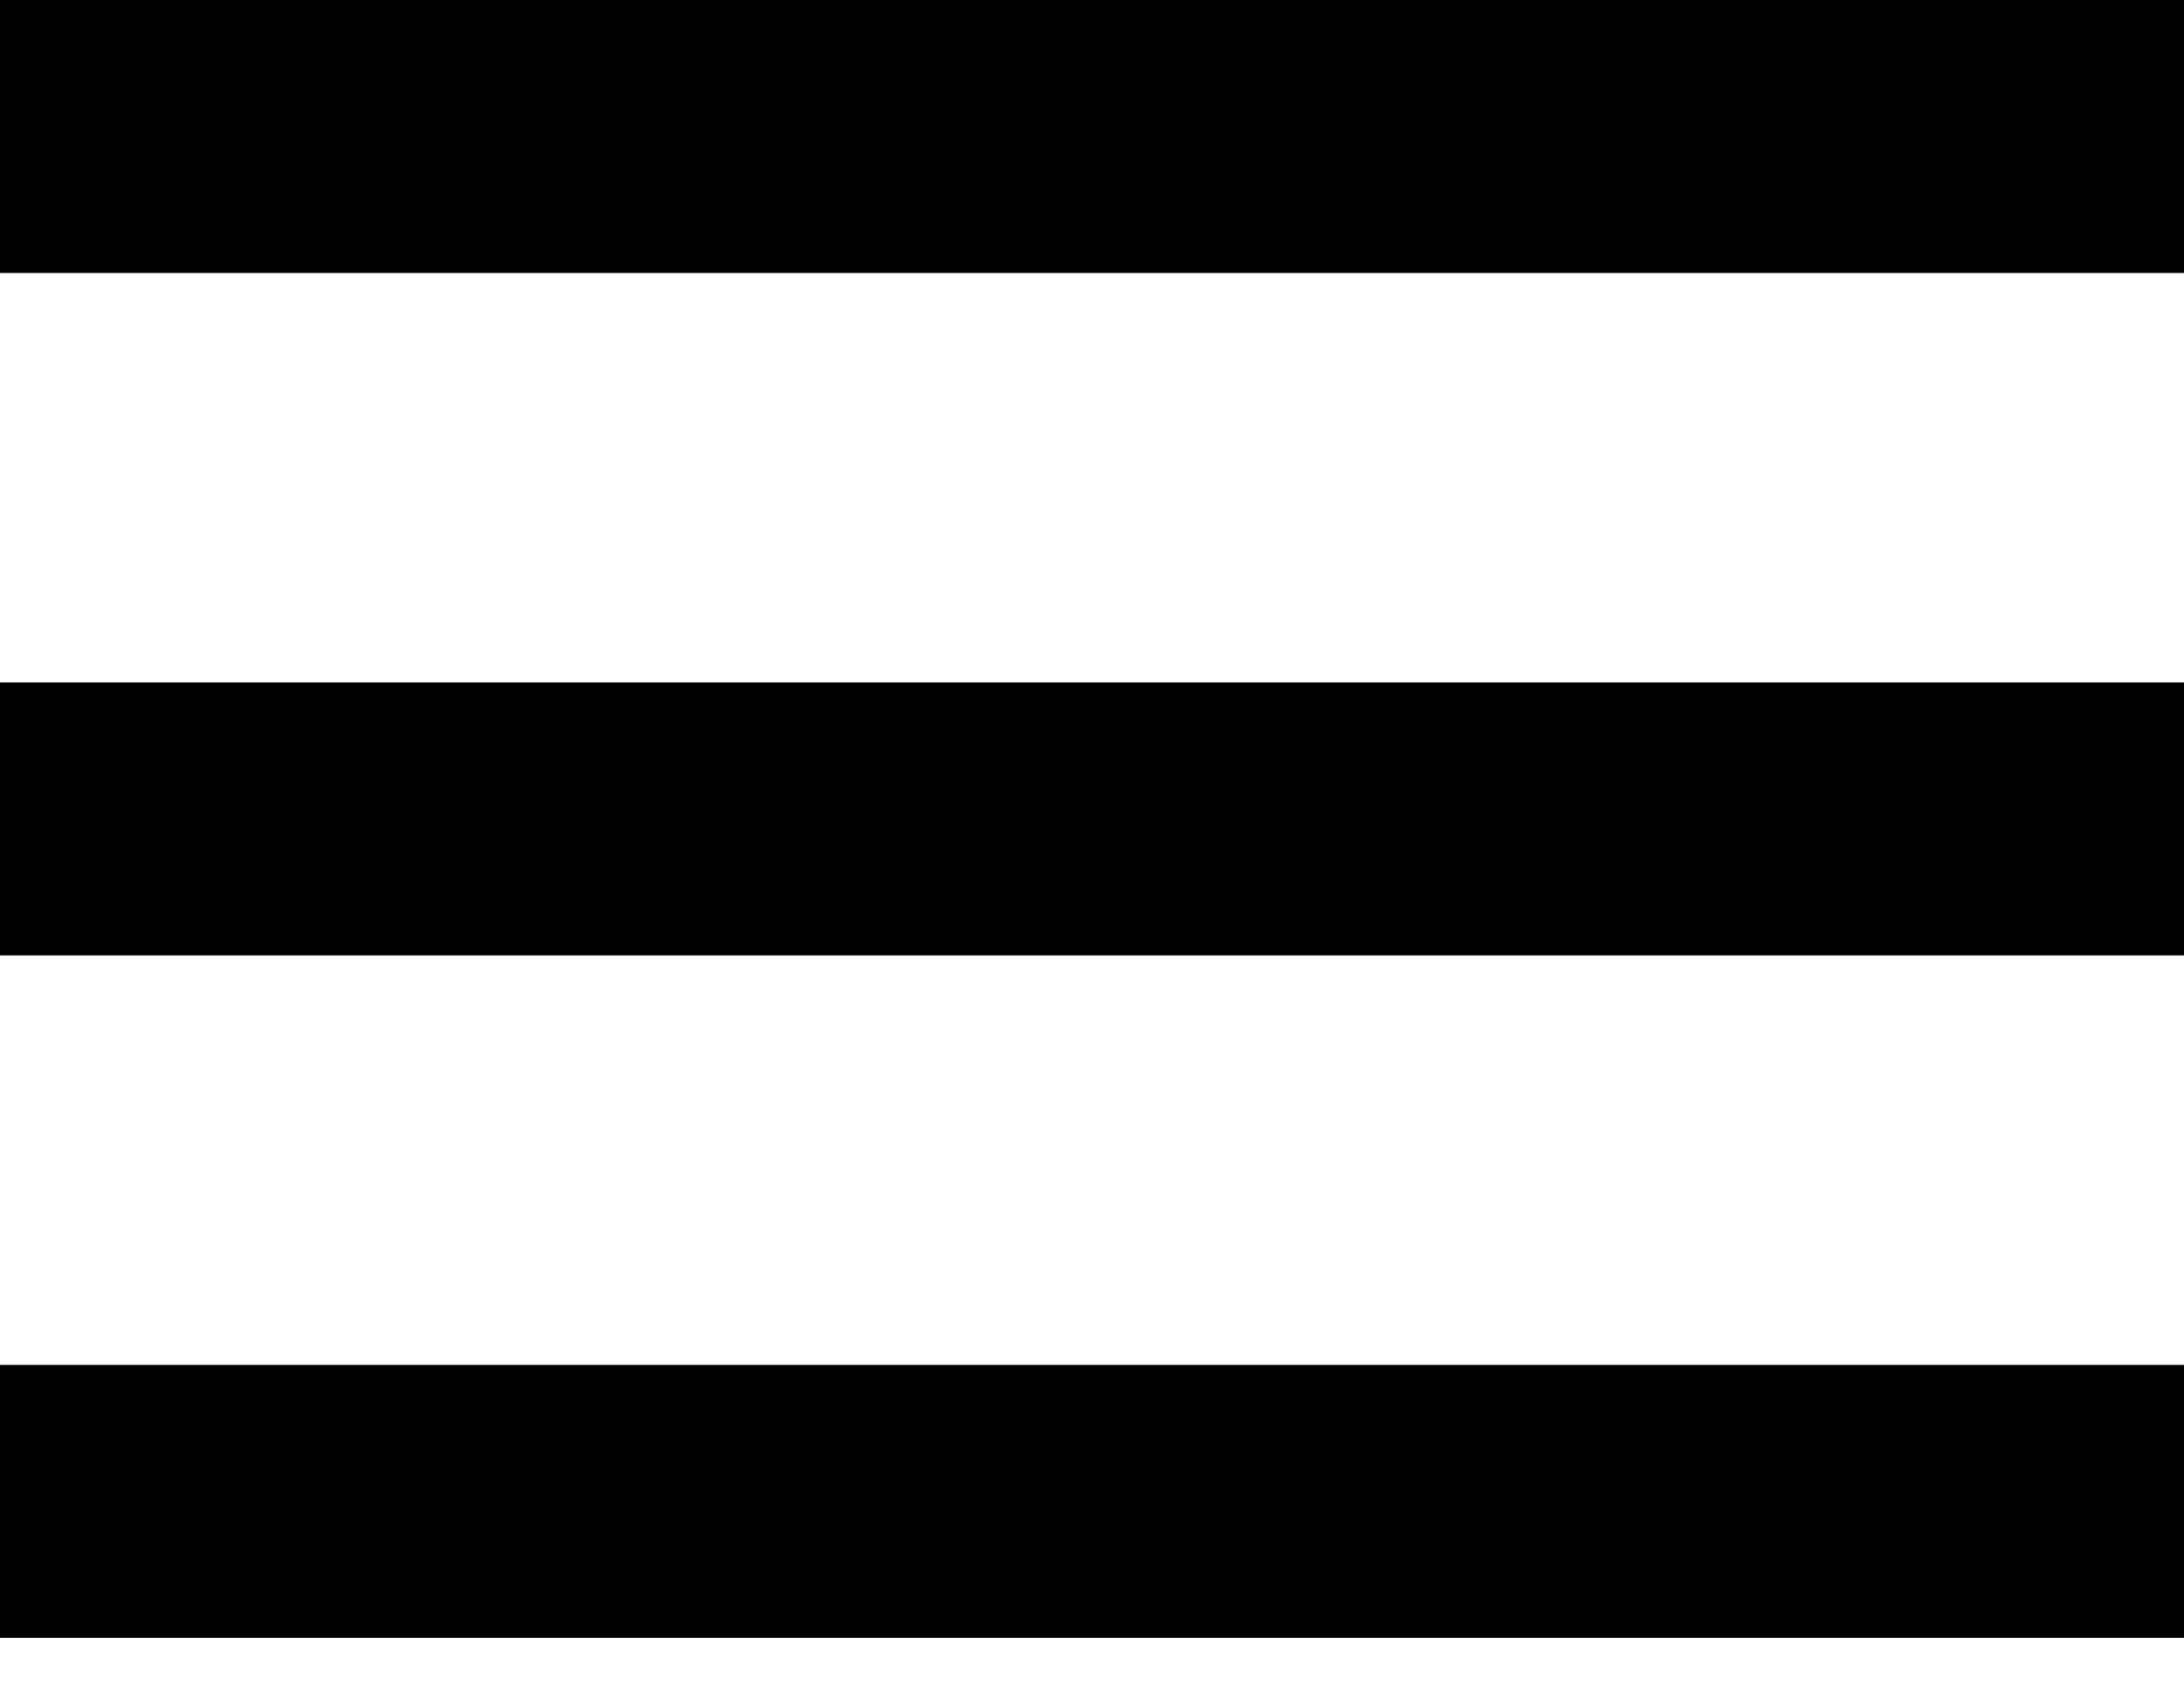
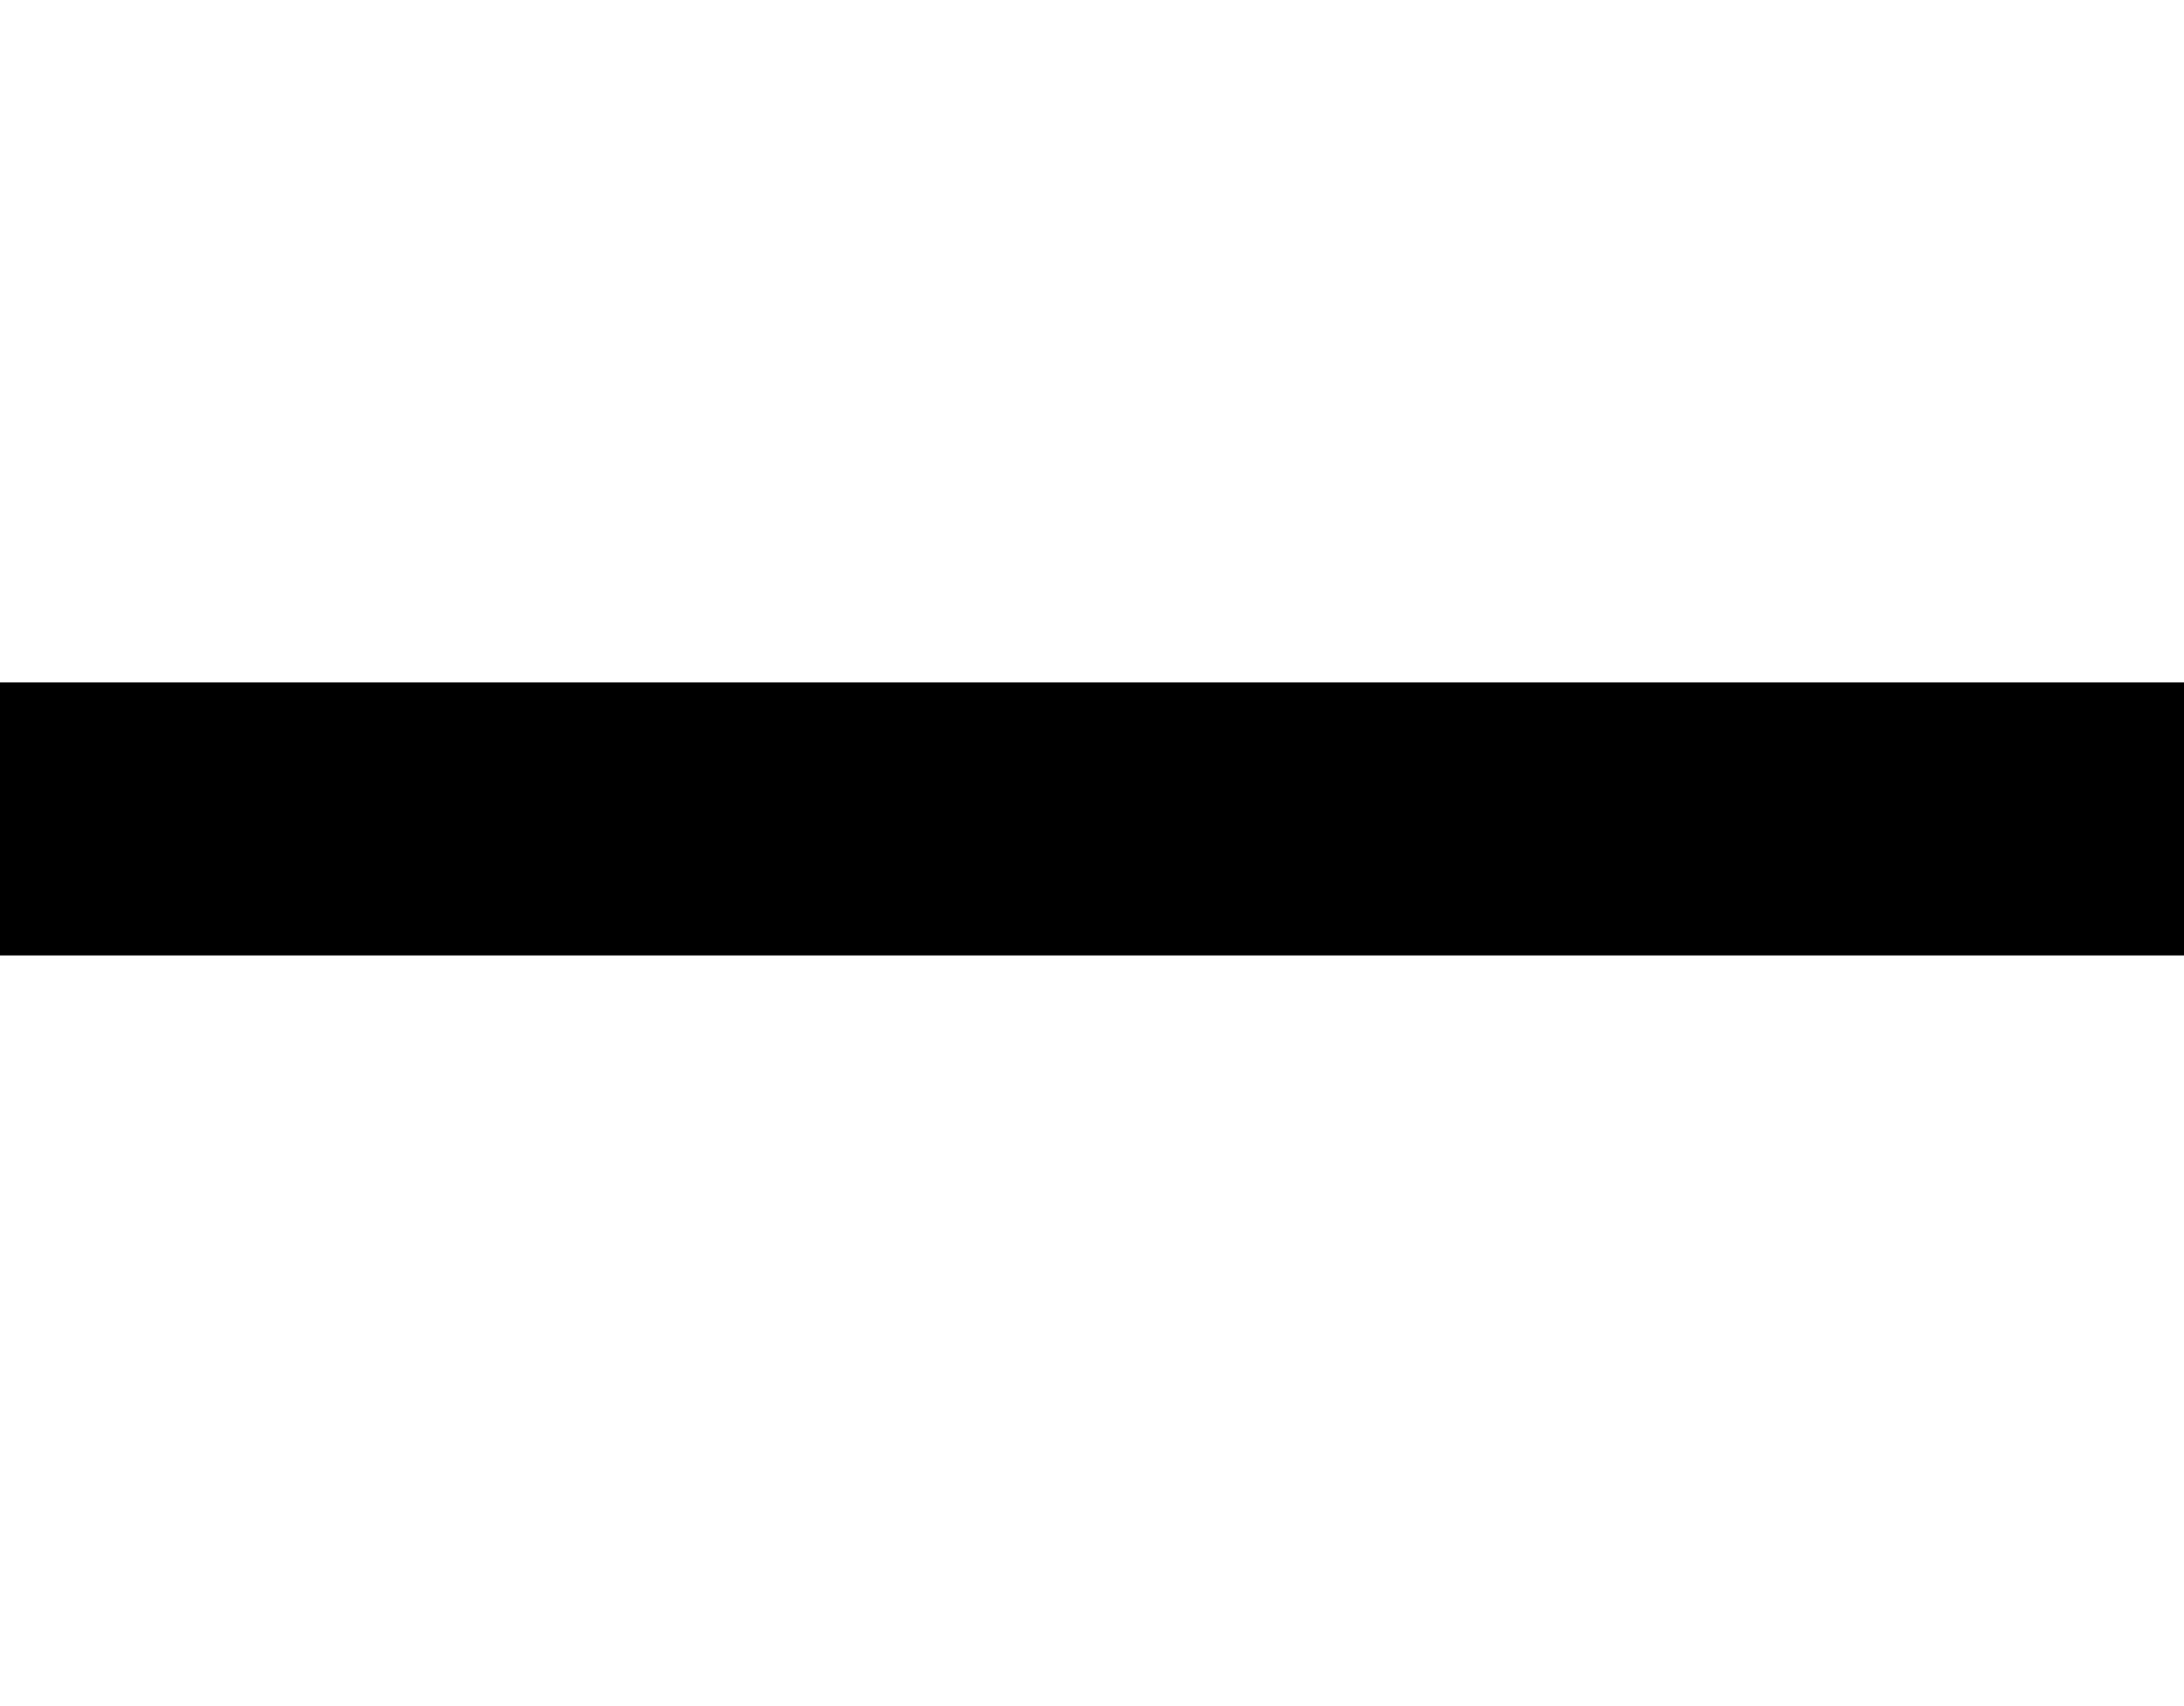
<svg xmlns="http://www.w3.org/2000/svg" width="32" height="25" viewBox="0 0 32 25">
  <defs>
    <clipPath id="clip-path">
      <rect width="32" height="25" fill="none" />
    </clipPath>
  </defs>
  <g id="Repeat_Grid_2" data-name="Repeat Grid 2" clip-path="url(#clip-path)">
    <g transform="translate(-111 -83)">
-       <rect id="Rectangle_2" data-name="Rectangle 2" width="32" height="4" transform="translate(111 83)" />
-     </g>
+       </g>
    <g transform="translate(-111 -73)">
      <rect id="Rectangle_2-2" data-name="Rectangle 2" width="32" height="4" transform="translate(111 83)" />
    </g>
    <g transform="translate(-111 -63)">
-       <rect id="Rectangle_2-3" data-name="Rectangle 2" width="32" height="4" transform="translate(111 83)" />
-     </g>
+       </g>
  </g>
</svg>